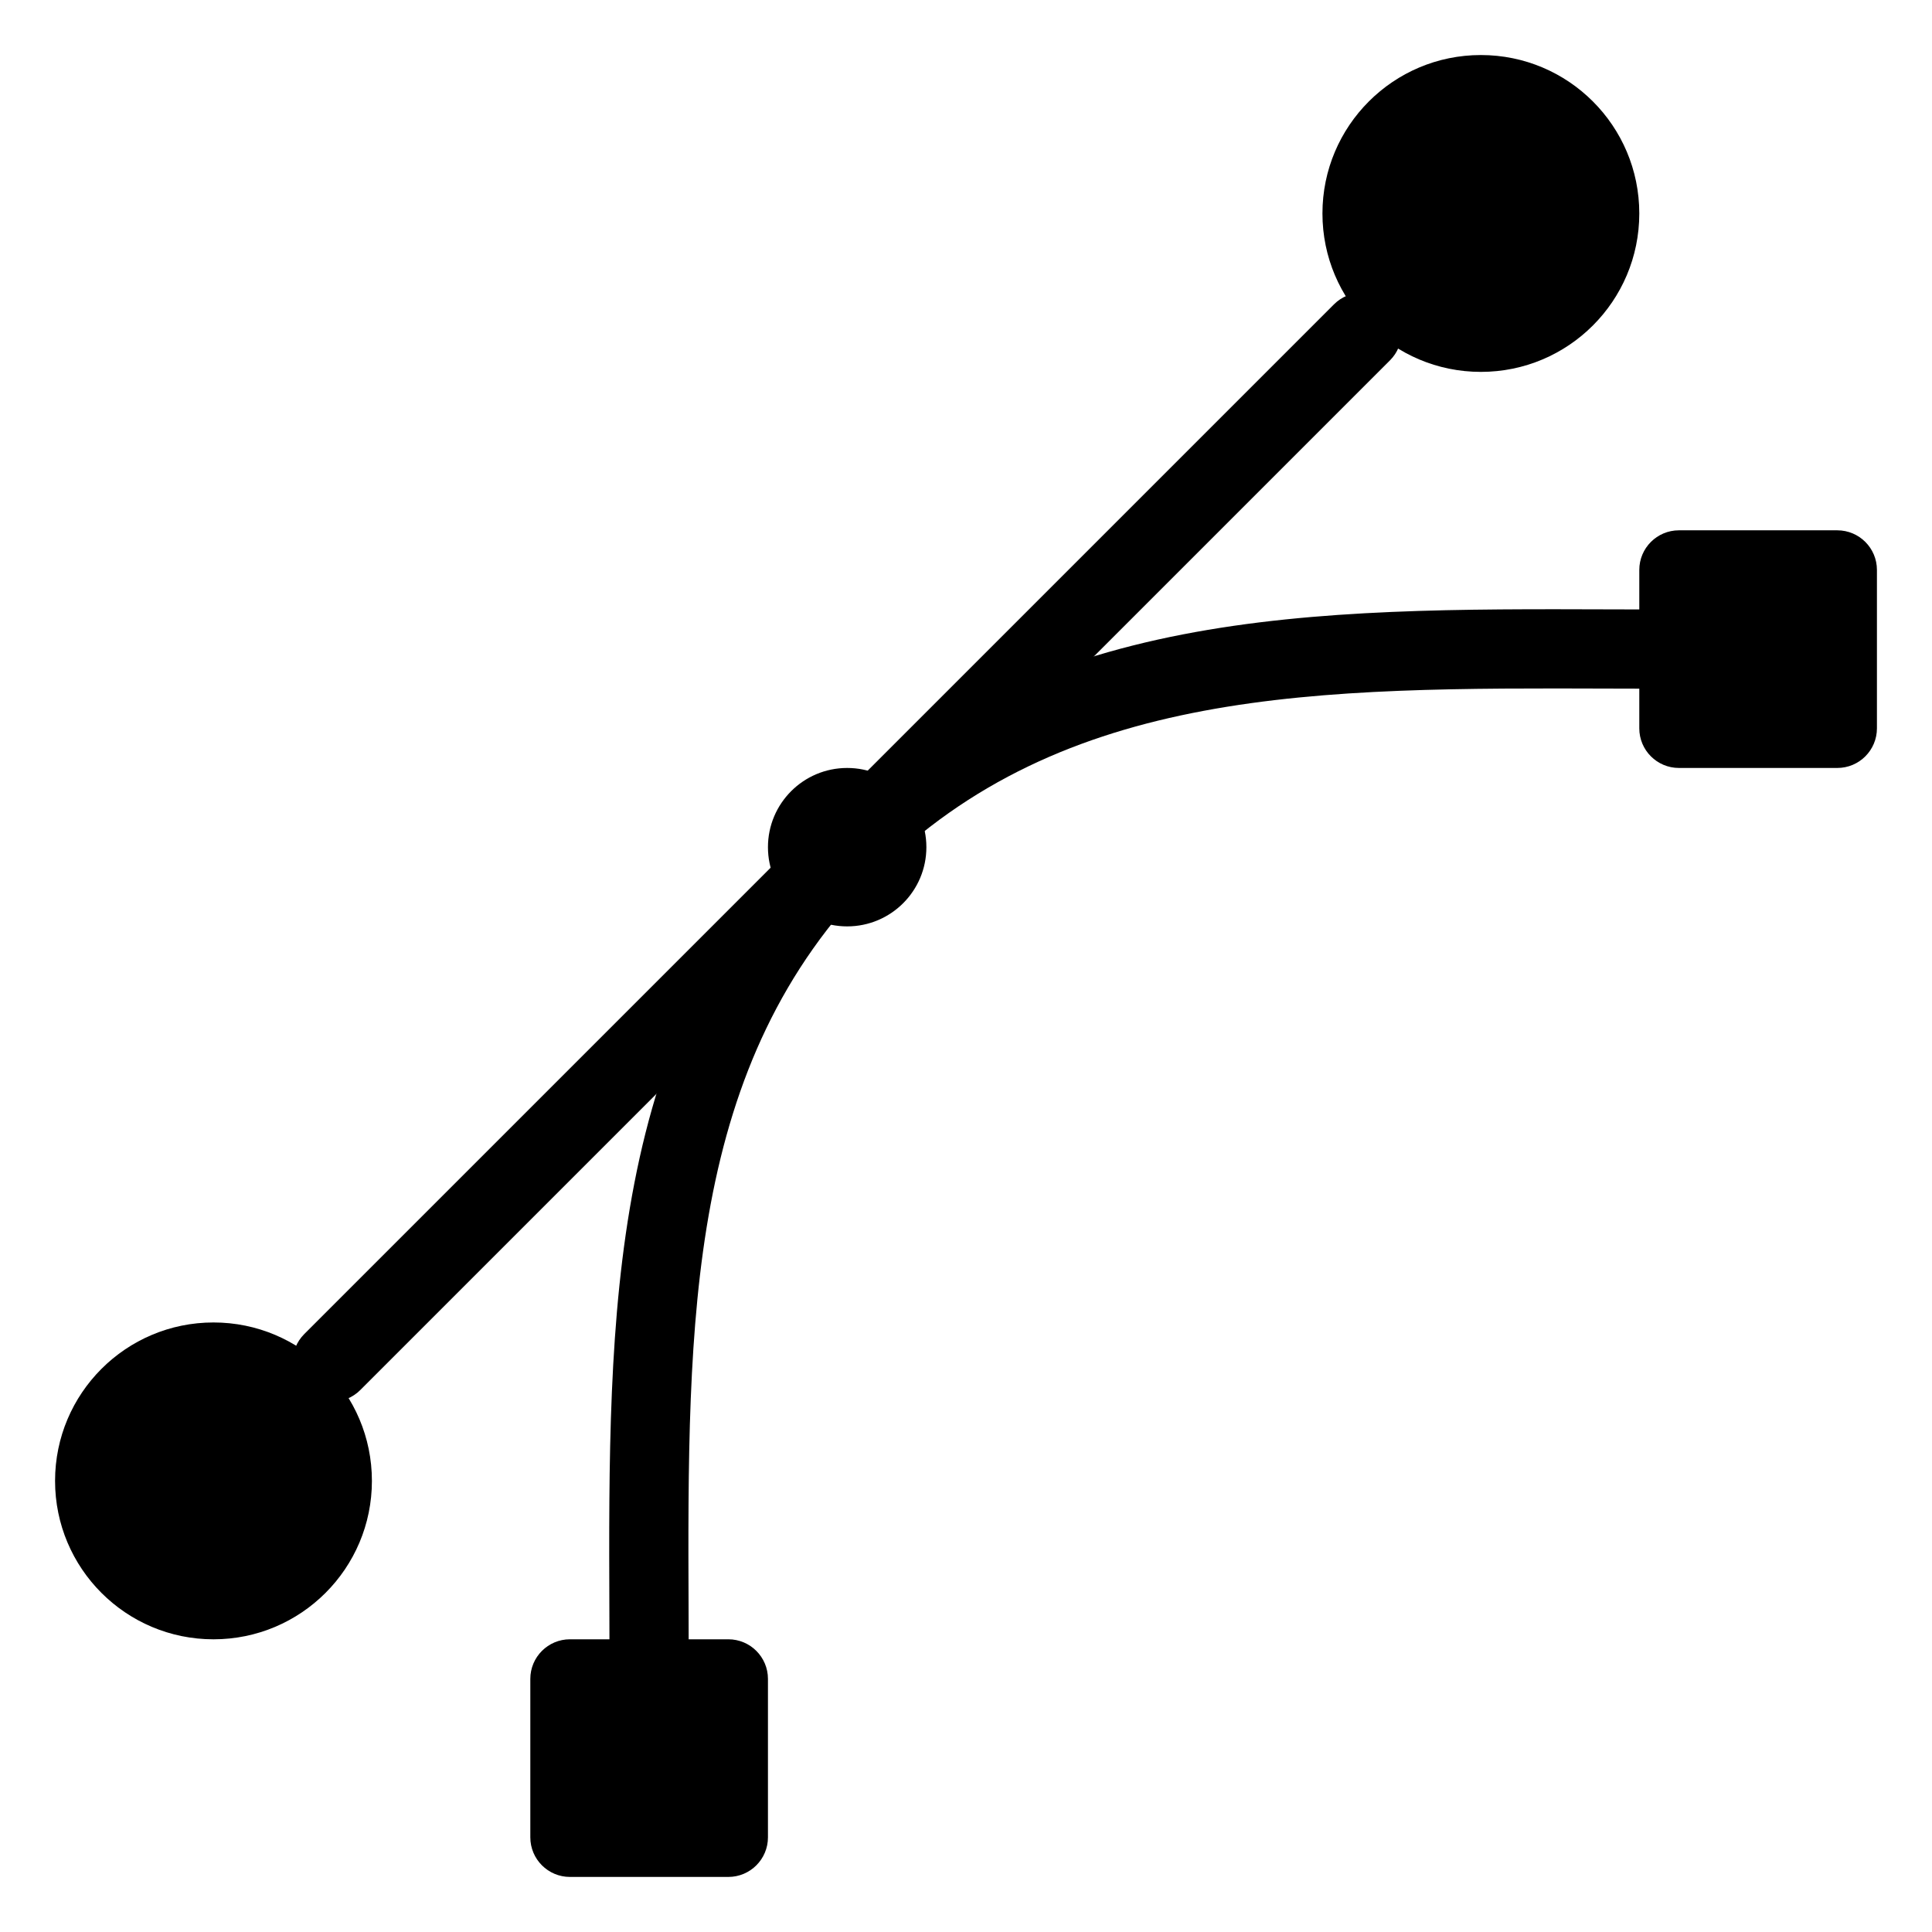
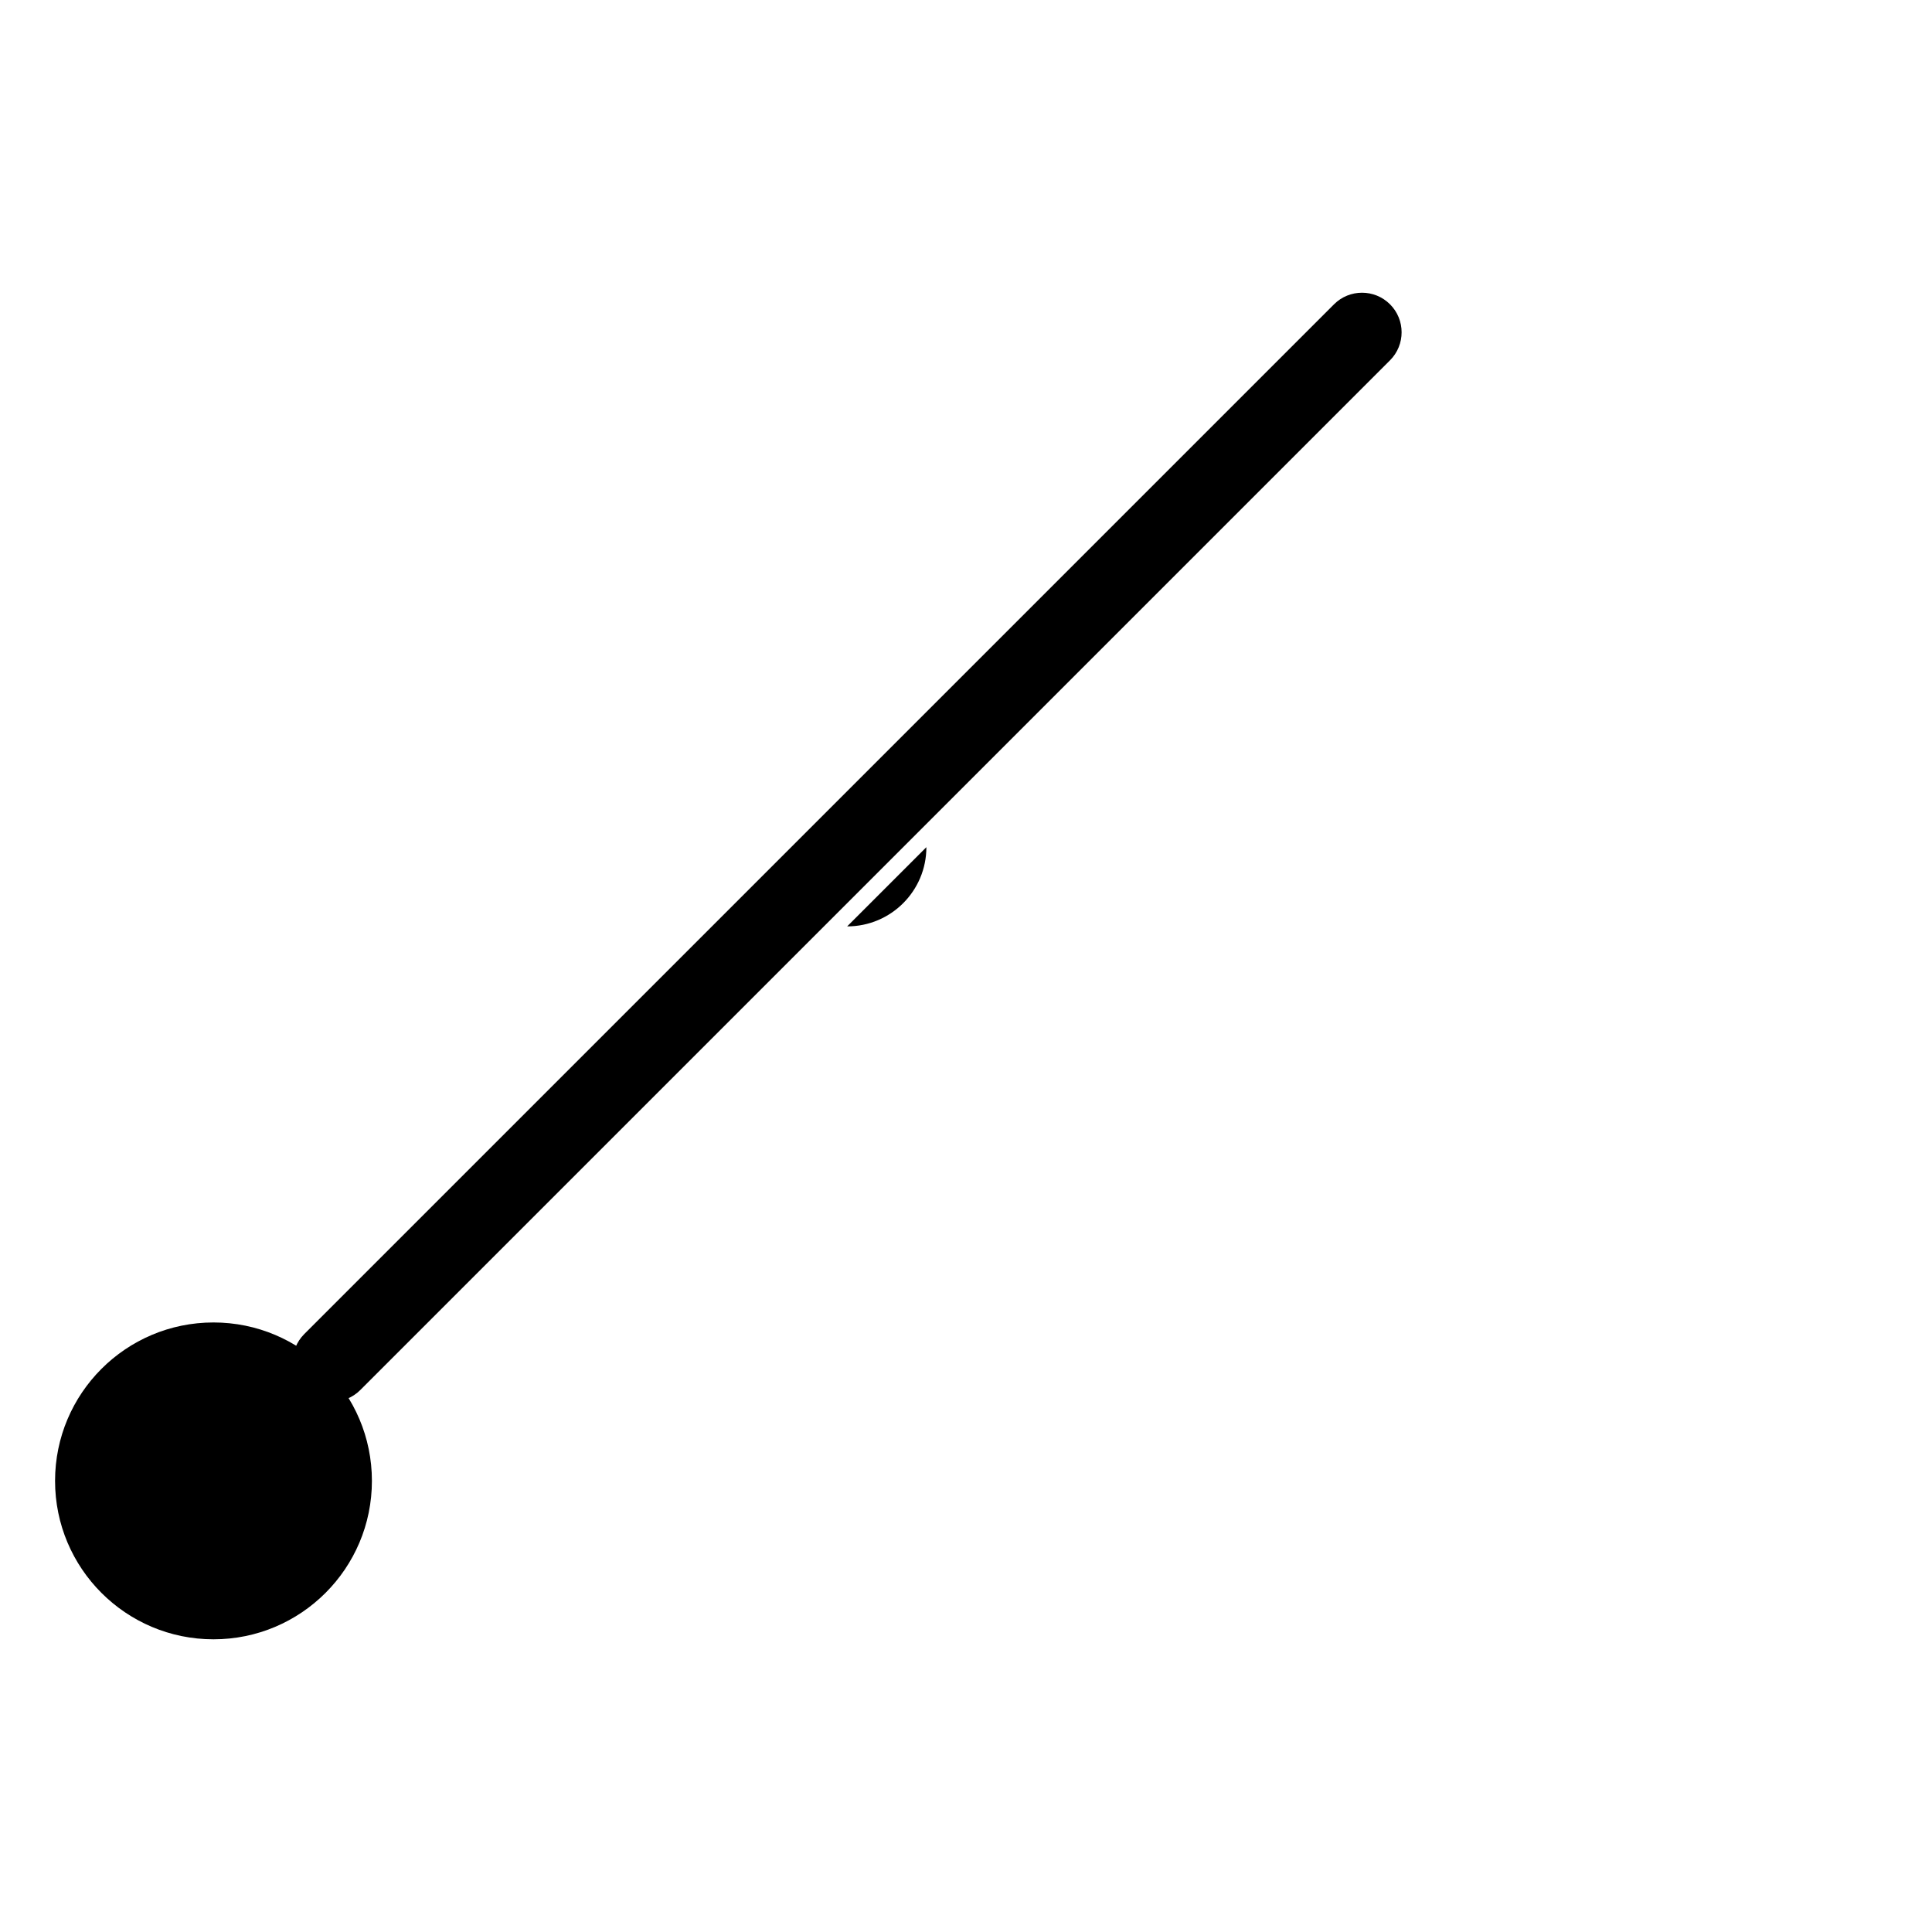
<svg xmlns="http://www.w3.org/2000/svg" fill="#000000" width="800px" height="800px" version="1.1" viewBox="144 144 512 512">
  <g>
    <path d="m242.56 536.45c0 23.188-18.797 41.984-41.984 41.984s-41.984-18.797-41.984-41.984 18.797-41.984 41.984-41.984 41.984 18.797 41.984 41.984" />
-     <path d="m578.43 200.57c0 23.188-18.797 41.984-41.984 41.984s-41.984-18.797-41.984-41.984 18.797-41.984 41.984-41.984 41.984 18.797 41.984 41.984" />
    <path d="m232.06 515.45c-2.688 0-5.375-1.027-7.43-3.066-4.094-4.094-4.094-10.746 0-14.84l272.9-272.9c4.094-4.094 10.746-4.094 14.84 0s4.094 10.746 0 14.84l-272.9 272.9c-2.035 2.039-4.723 3.066-7.41 3.066z" />
-     <path d="m389.5 368.51c0 11.594-9.398 20.992-20.992 20.992s-20.992-9.398-20.992-20.992 9.398-20.992 20.992-20.992 20.992 9.398 20.992 20.992" />
-     <path d="m337.02 578.43h-41.984c-5.793 0-10.496 4.703-10.496 10.496v41.984c0 5.793 4.703 10.496 10.496 10.496h41.984c5.793 0 10.496-4.703 10.496-10.496v-41.984c0-5.793-4.703-10.496-10.496-10.496z" />
-     <path d="m630.91 284.54h-41.984c-5.793 0-10.496 4.703-10.496 10.496v41.984c0 5.793 4.703 10.496 10.496 10.496h41.984c5.793 0 10.496-4.703 10.496-10.496v-41.984c0-5.793-4.703-10.496-10.496-10.496z" />
-     <path d="m316.03 599.42c-5.793 0-10.496-4.703-10.496-10.496l-0.043-17.758c-0.293-79.16-0.547-153.93 55.586-210.09 56.133-56.152 130.78-55.84 210.09-55.586l17.758 0.043c5.793 0 10.496 4.703 10.496 10.496s-4.699 10.496-10.496 10.496l-17.844-0.043c-77.922-0.25-145.2-0.523-195.16 49.438-49.961 49.961-49.73 117.24-49.438 195.16l0.047 17.84c0 5.797-4.703 10.496-10.496 10.496z" />
+     <path d="m389.5 368.51c0 11.594-9.398 20.992-20.992 20.992" />
  </g>
</svg>